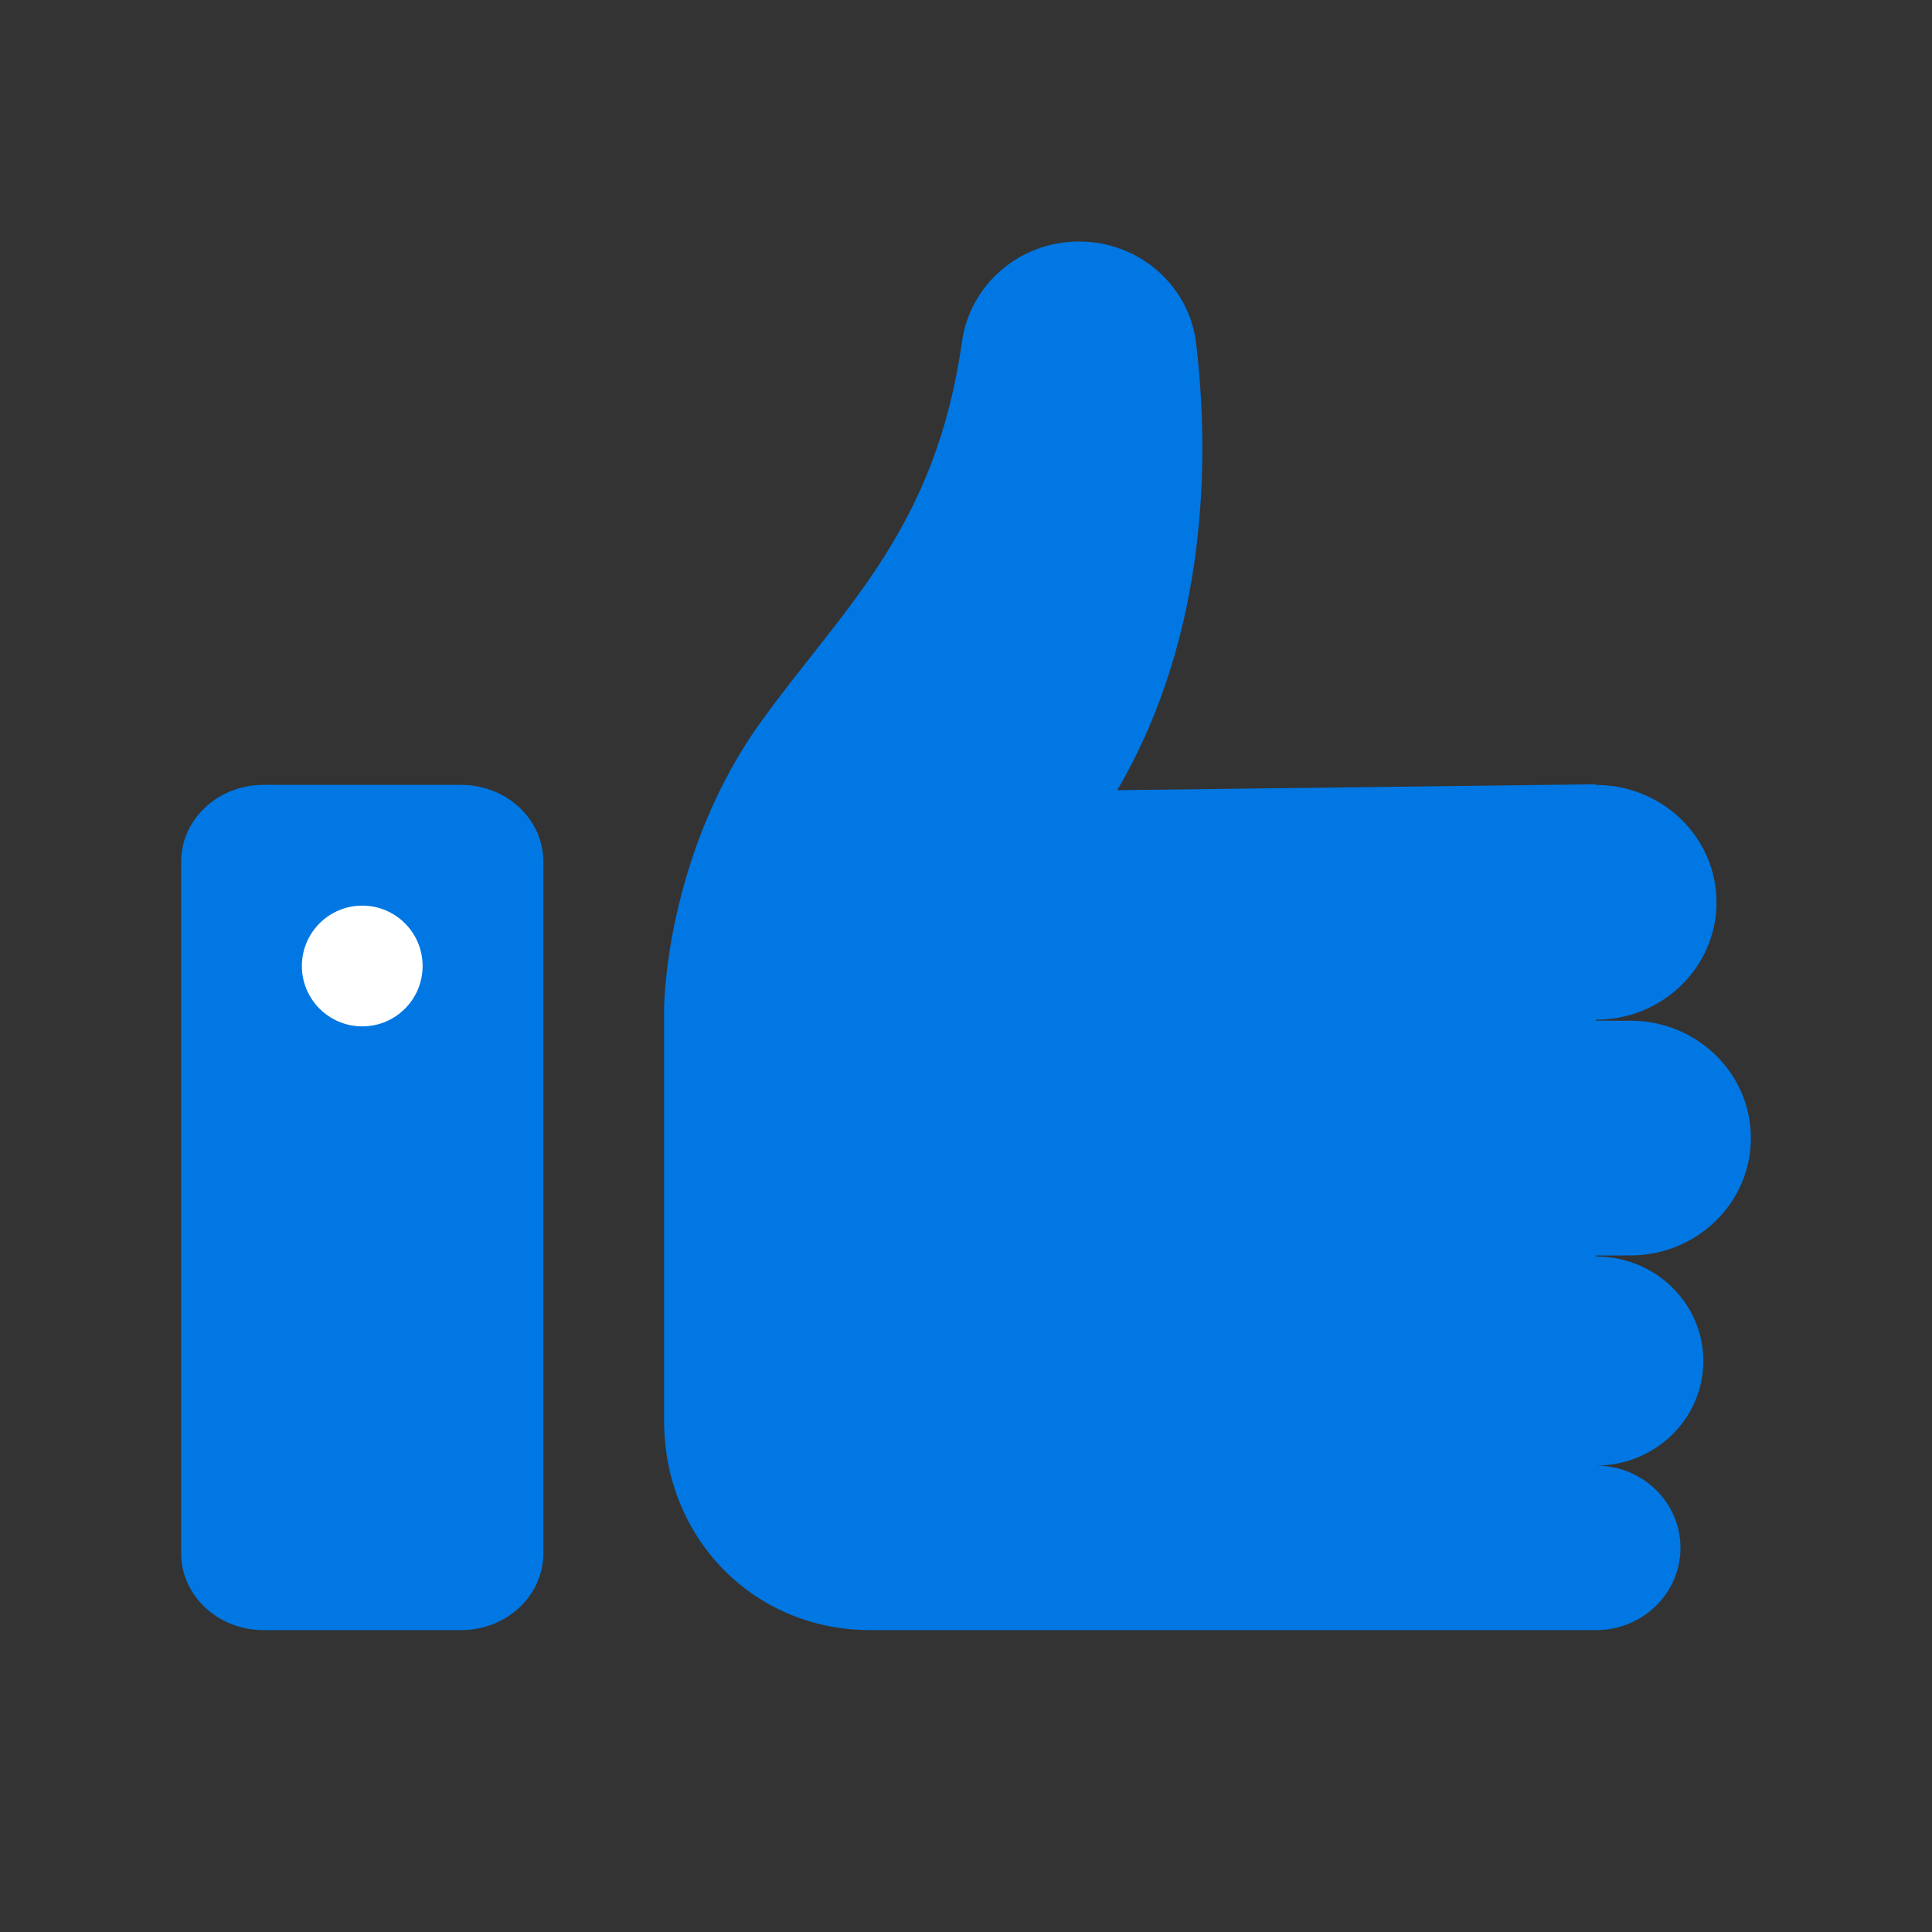
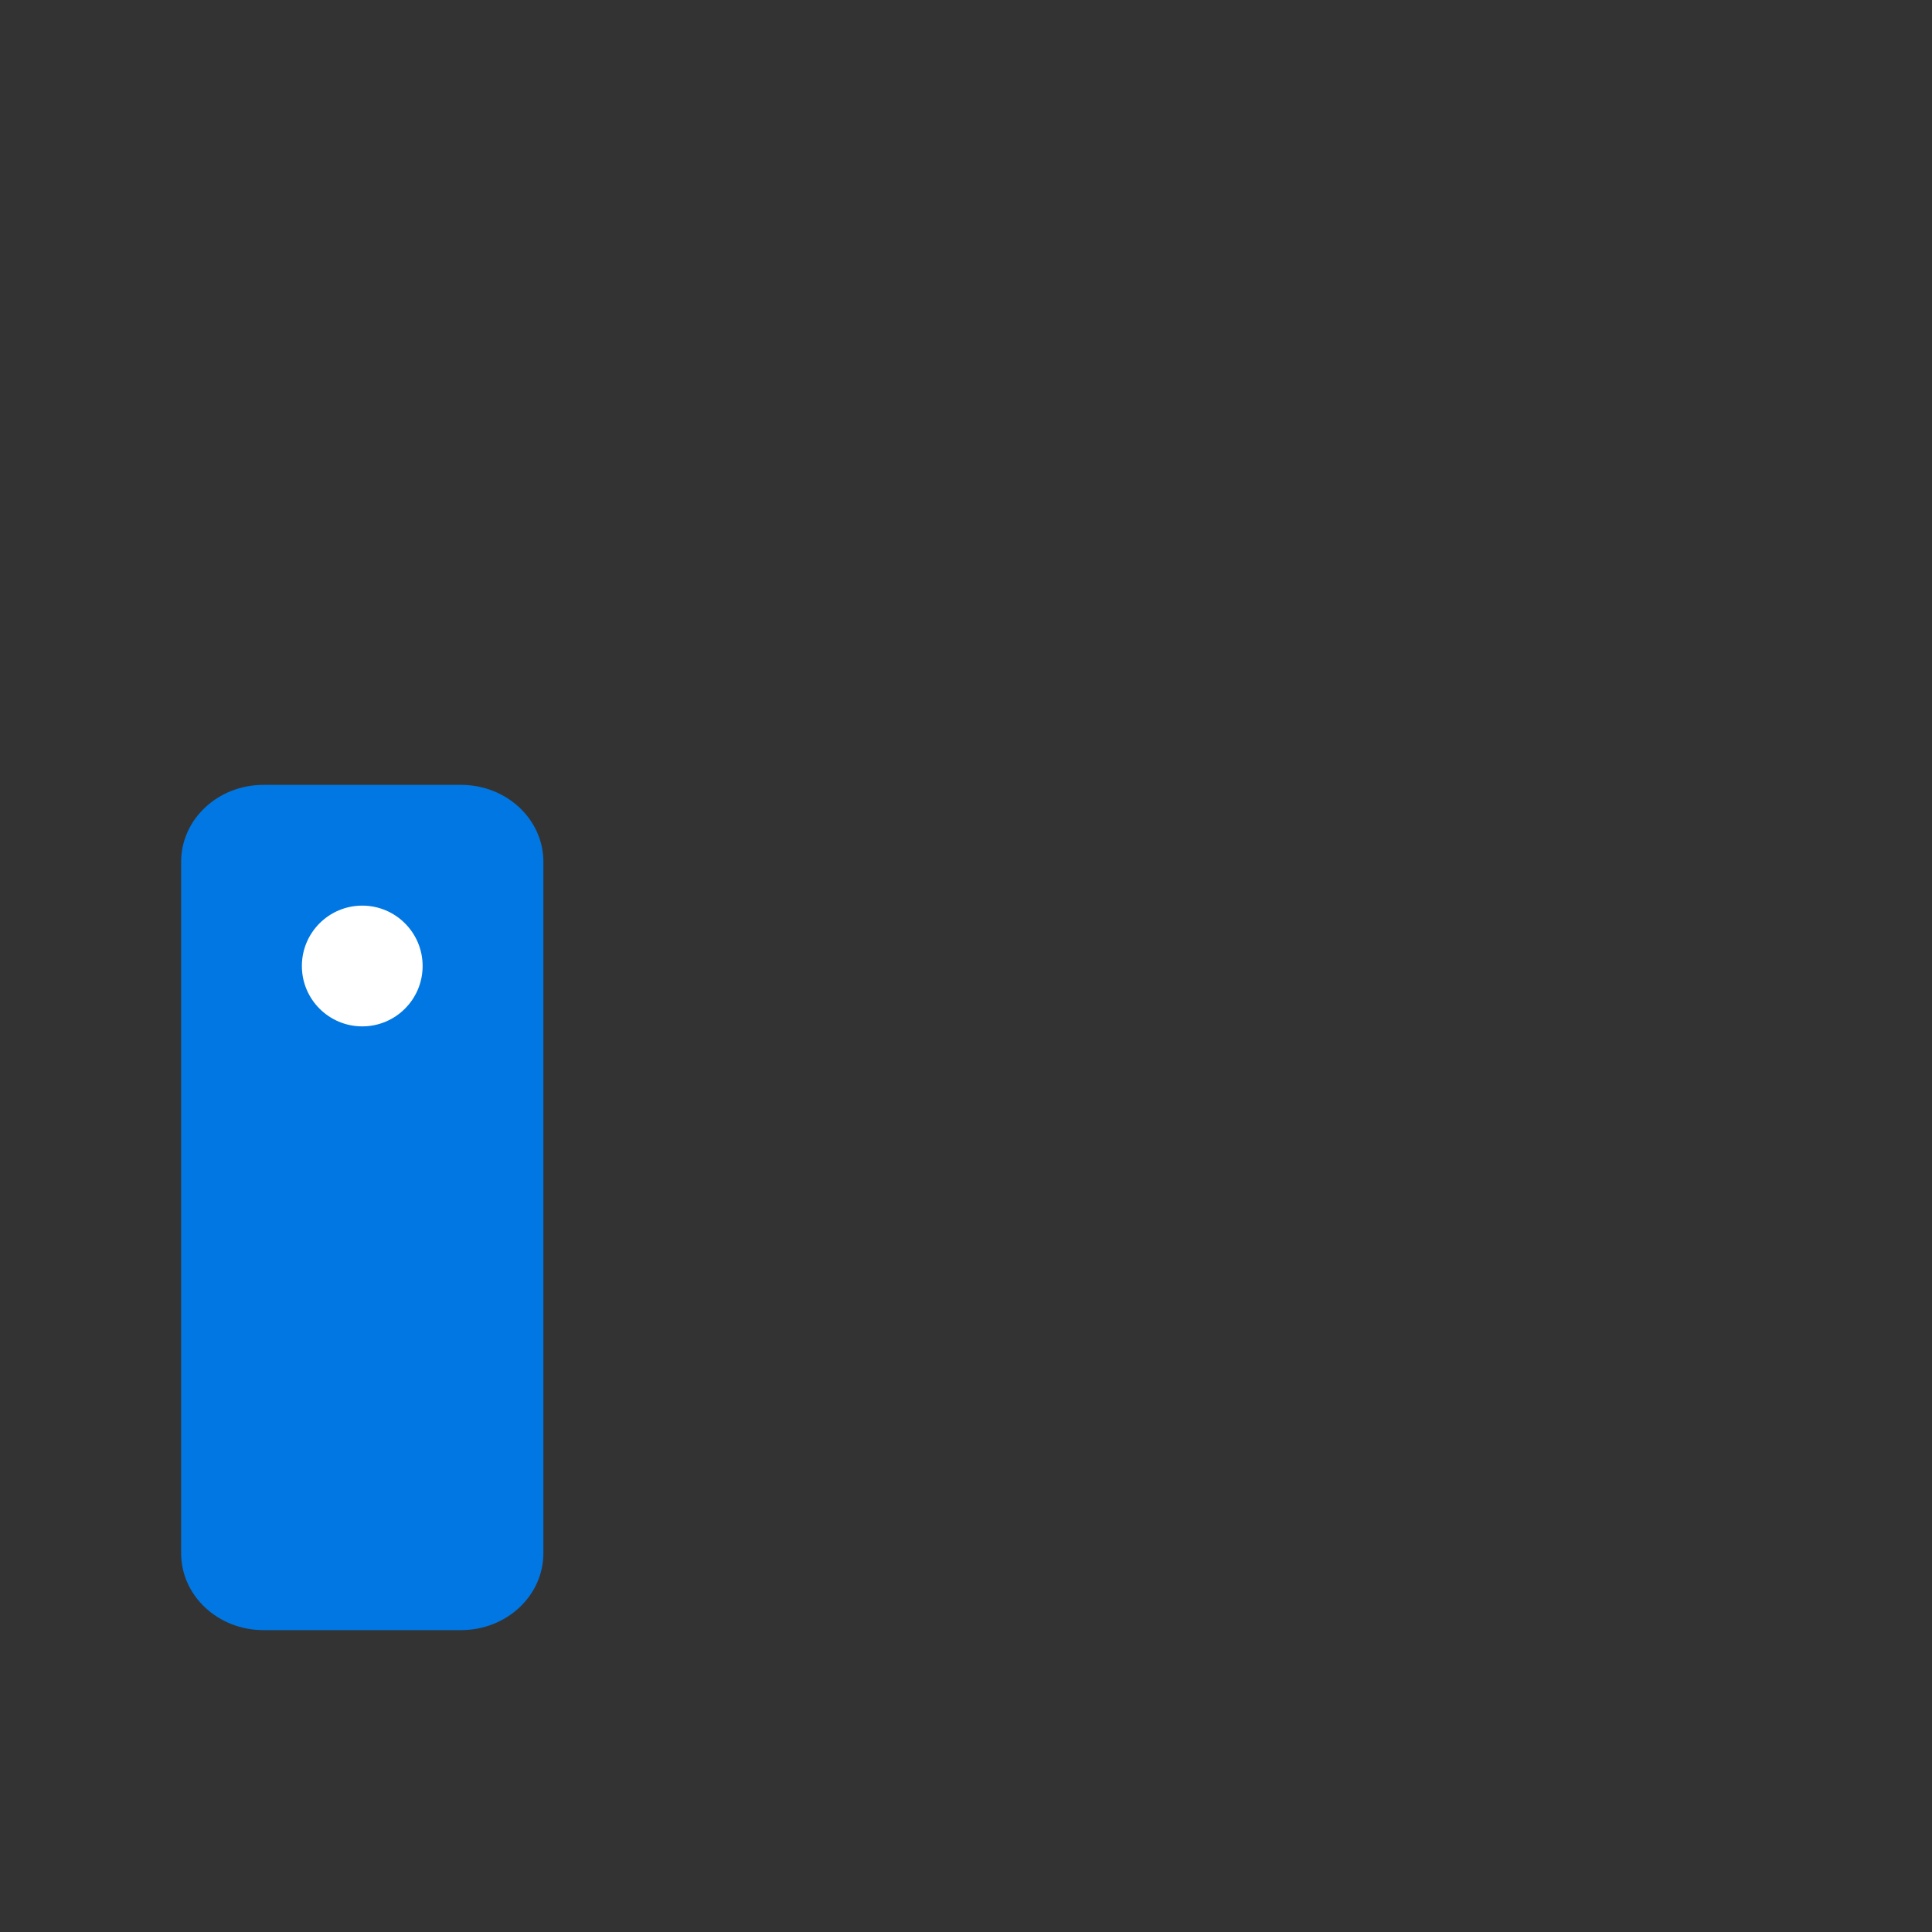
<svg xmlns="http://www.w3.org/2000/svg" width="48" height="48" viewBox="0 0 48 48" fill="none">
  <rect x="0" y="0" width="48" height="48" fill="#333333" stroke="none" />
-   <path d="M40.507 31.191C42.16 31.191 43.5 29.886 43.5 28.275C43.5 26.664 42.16 25.359 40.507 25.359H39.653V25.335C41.306 25.335 42.646 24.029 42.646 22.419C42.646 20.808 41.306 19.502 39.653 19.502V19.485L27.758 19.632C30.057 15.702 30.038 11.254 29.719 8.538C29.55 7.093 28.3 6 26.807 6C25.337 6 24.103 7.063 23.901 8.482C23.242 13.147 20.977 15.069 18.918 17.916C16.529 21.22 16.5 25.011 16.5 25.011V35.314C16.5 38.178 18.688 40.5 21.628 40.5H39.653C40.812 40.5 41.751 39.585 41.751 38.456C41.751 37.326 40.812 36.412 39.653 36.412C41.125 36.412 42.319 35.249 42.319 33.814C42.319 32.379 41.125 31.217 39.653 31.217V31.193L40.507 31.191Z" fill="#0077E2" />
  <path d="M11.456 19.5H6.544C5.415 19.5 4.5 20.355 4.5 21.41V38.59C4.5 39.645 5.415 40.5 6.544 40.5H11.456C12.585 40.5 13.5 39.645 13.5 38.59V21.41C13.5 20.355 12.585 19.5 11.456 19.5Z" fill="#0077E2" />
  <circle cx="9" cy="24" r="1.5" fill="white" />
</svg>